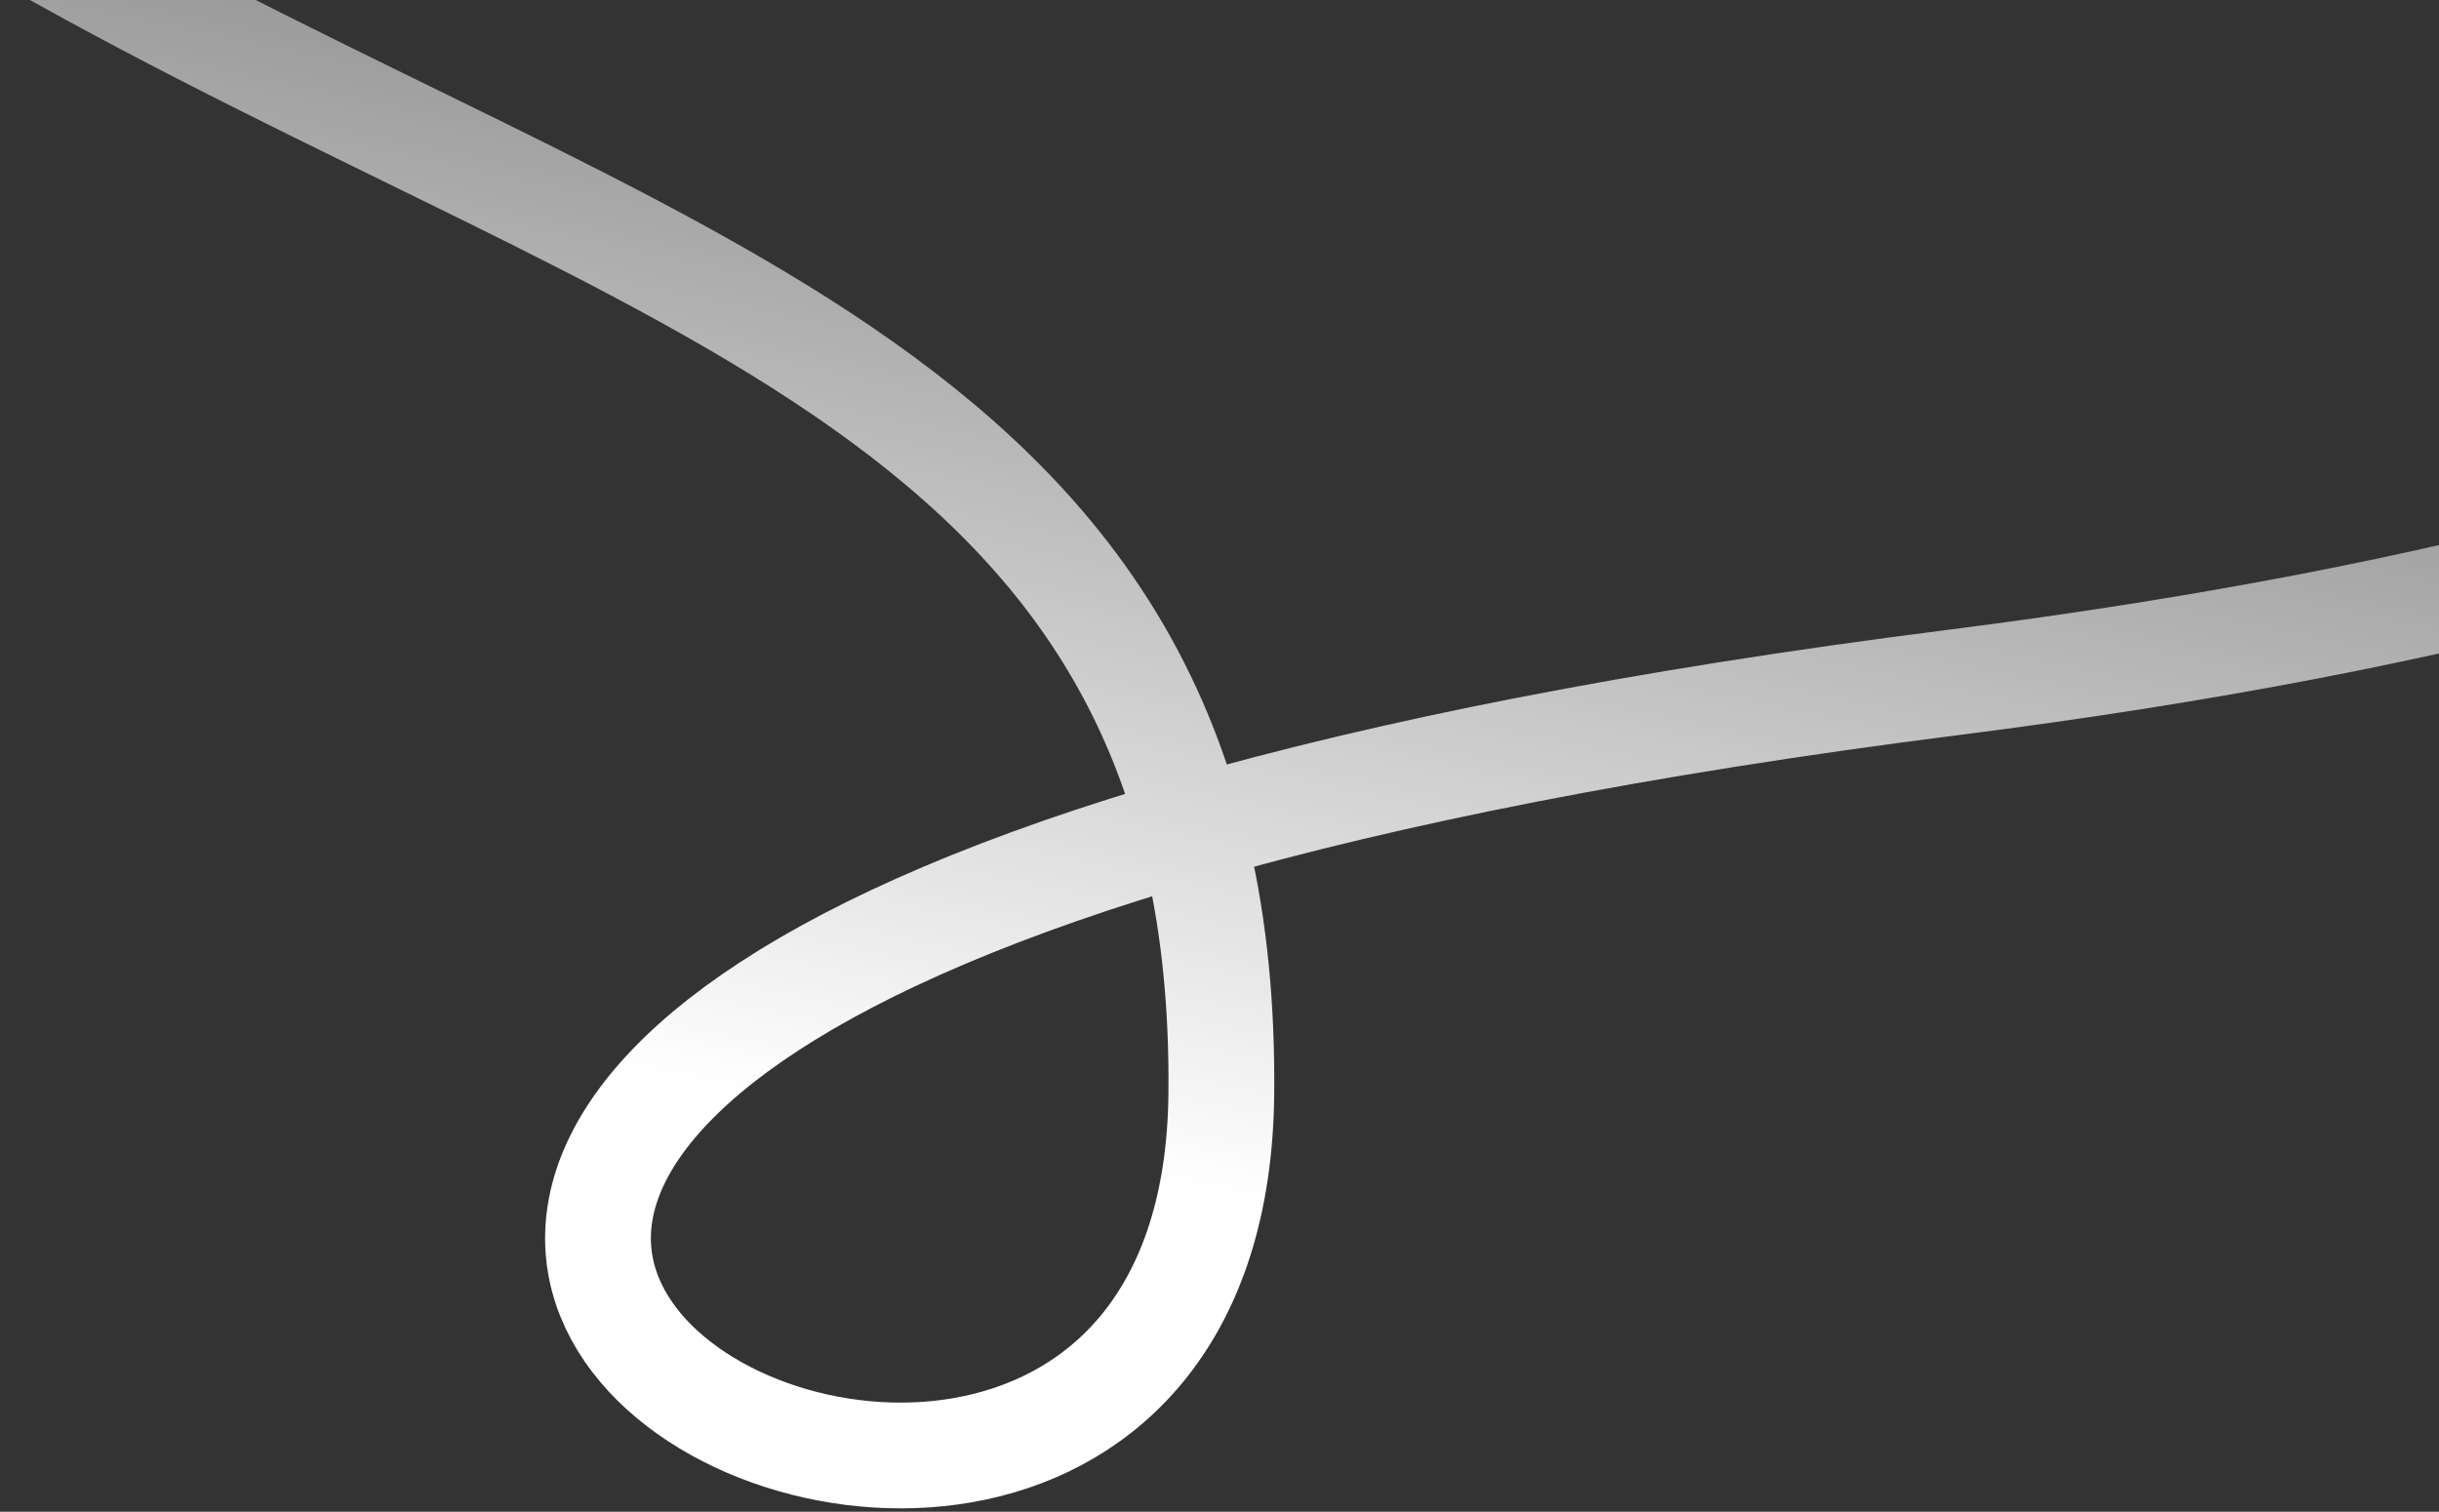
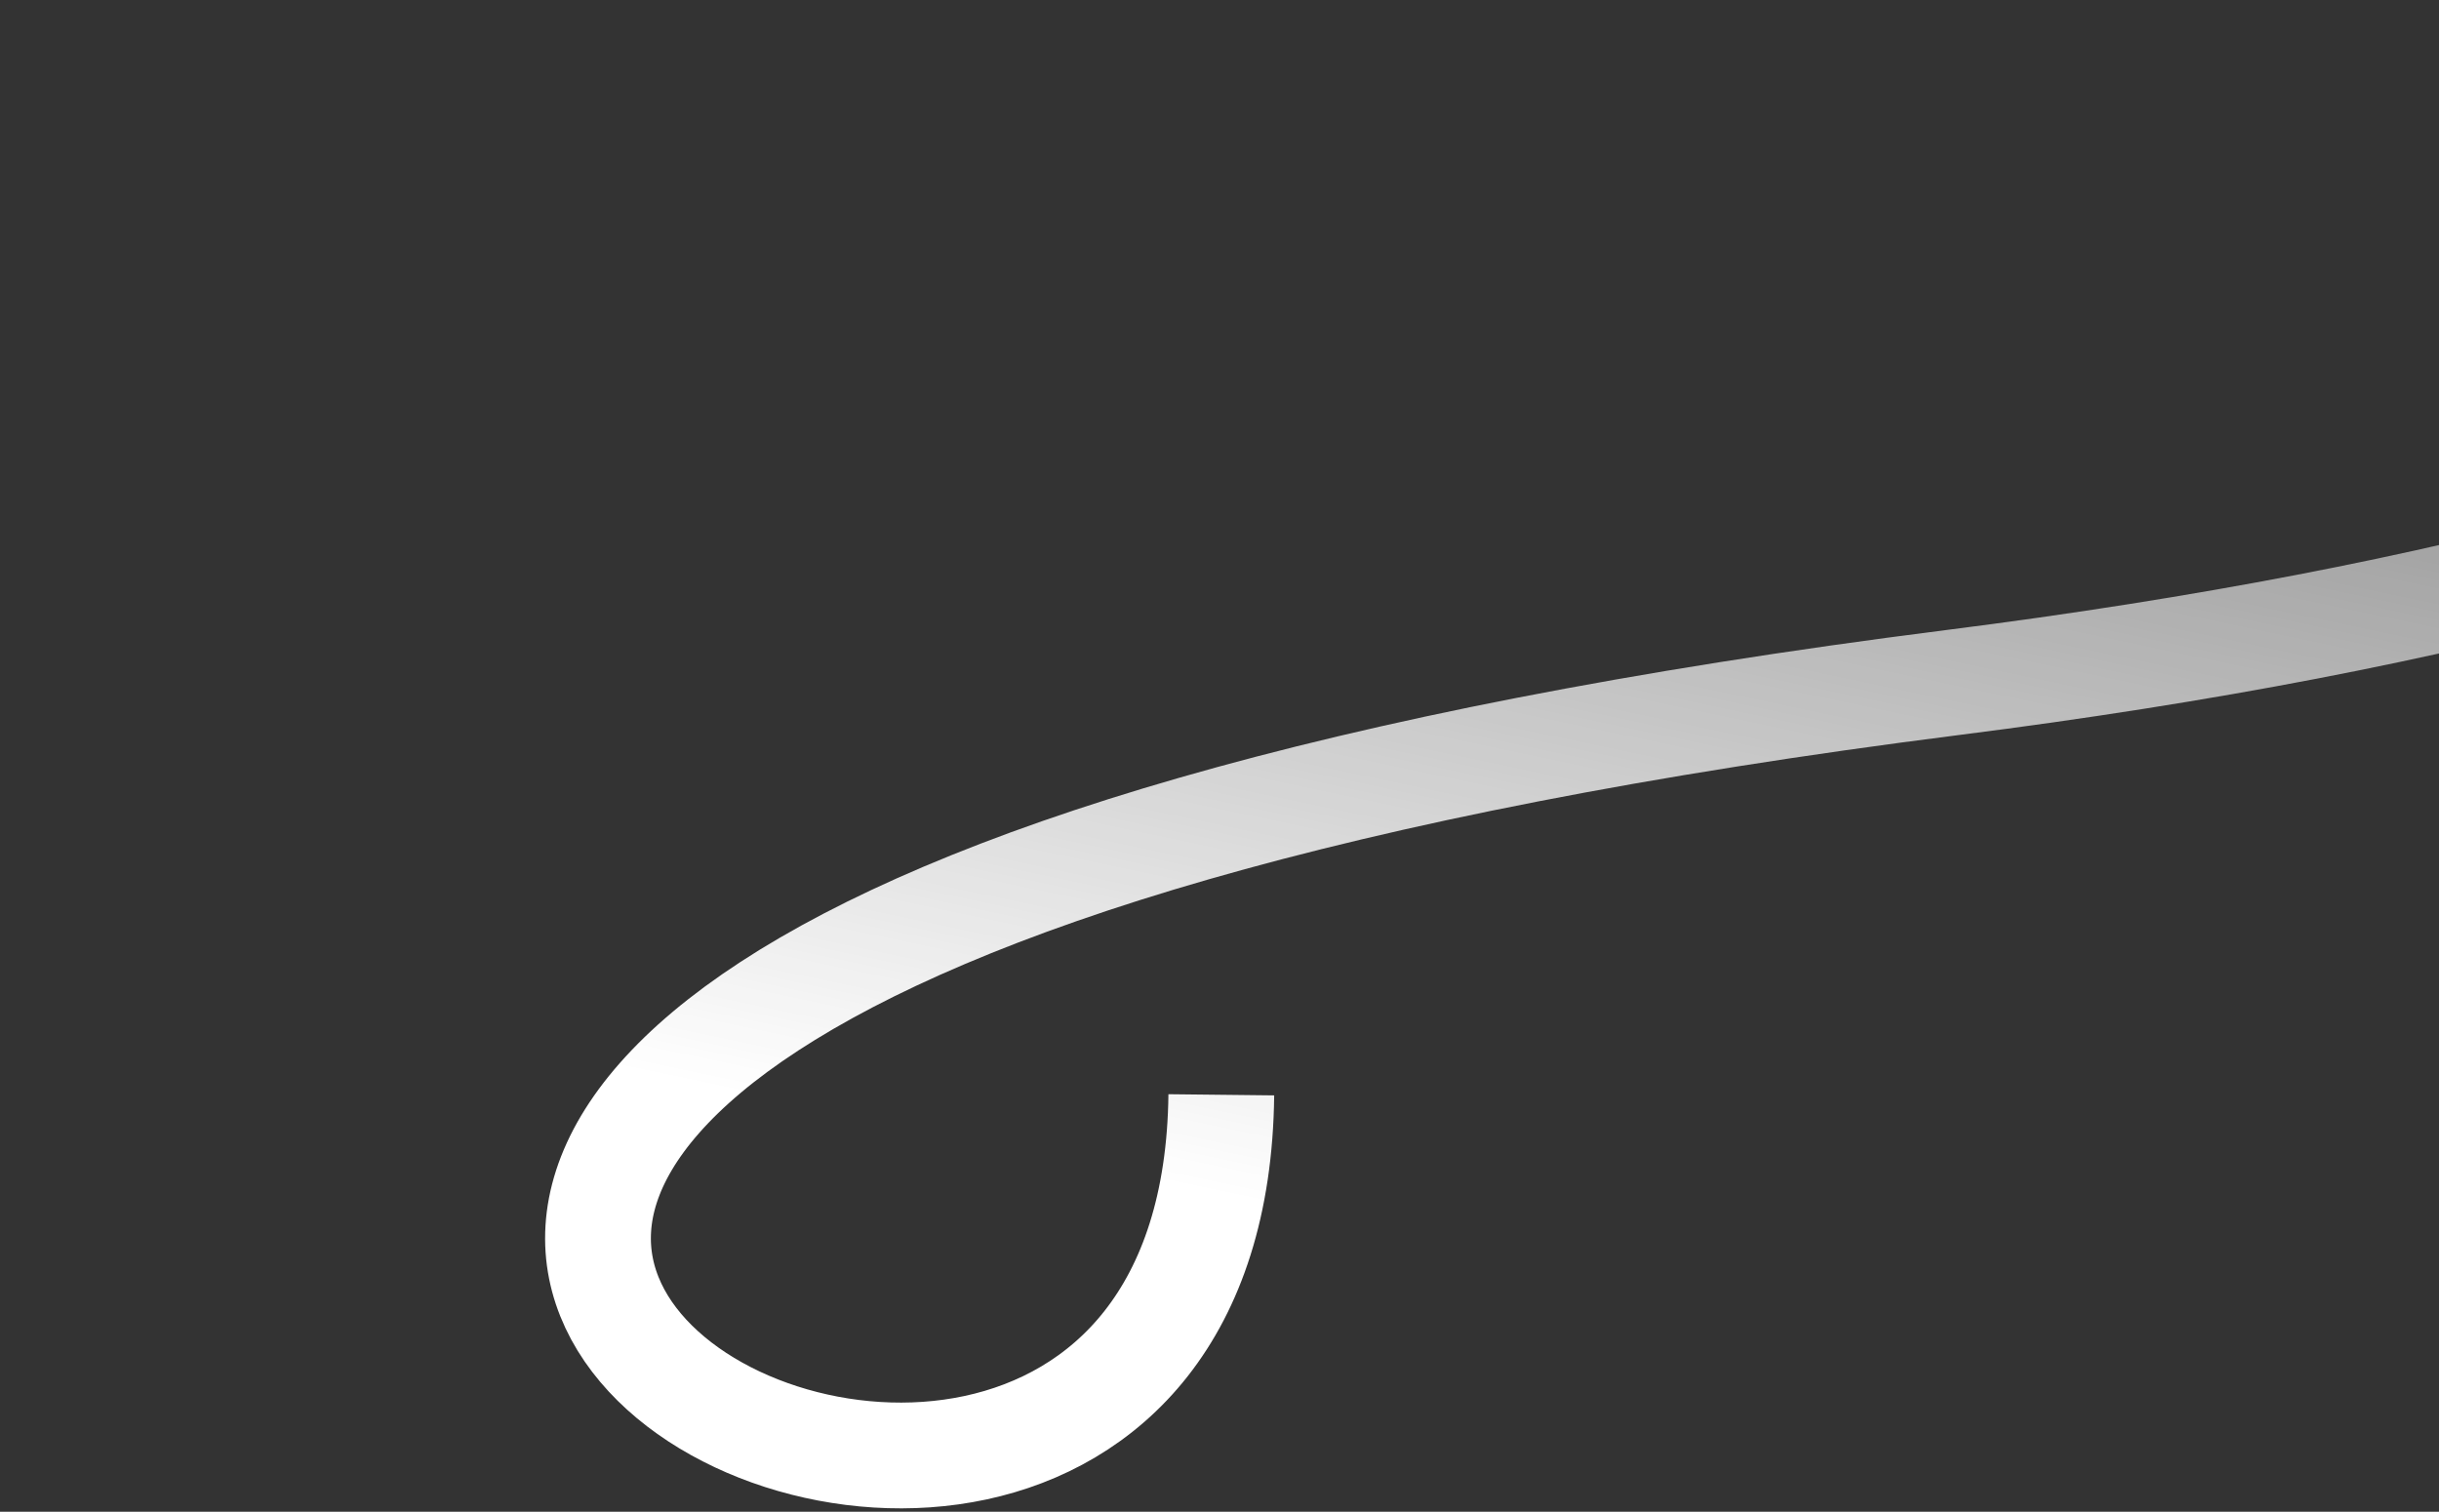
<svg xmlns="http://www.w3.org/2000/svg" width="392" height="243" viewBox="0 0 392 243" fill="none">
  <rect x="0" y="0" width="392" height="243" fill="#333333" stroke="none" />
-   <path d="M516.847 -147.281C584.764 -78.802 640.999 68.246 313.826 109.709C-92.945 161.261 194.726 317.806 196.29 175.978C197.541 62.516 105.255 47.191 5.082 -9.597" stroke="url(#paint0_linear_3108_1869)" stroke-width="17" />
+   <path d="M516.847 -147.281C584.764 -78.802 640.999 68.246 313.826 109.709C-92.945 161.261 194.726 317.806 196.29 175.978" stroke="url(#paint0_linear_3108_1869)" stroke-width="17" />
  <defs>
    <linearGradient id="paint0_linear_3108_1869" x1="145.16" y1="276.941" x2="230.01" y2="-126.56" gradientUnits="userSpaceOnUse">
      <stop offset="0.227" stop-color="white" />
      <stop offset="1" stop-color="white" stop-opacity="0" />
    </linearGradient>
  </defs>
</svg>